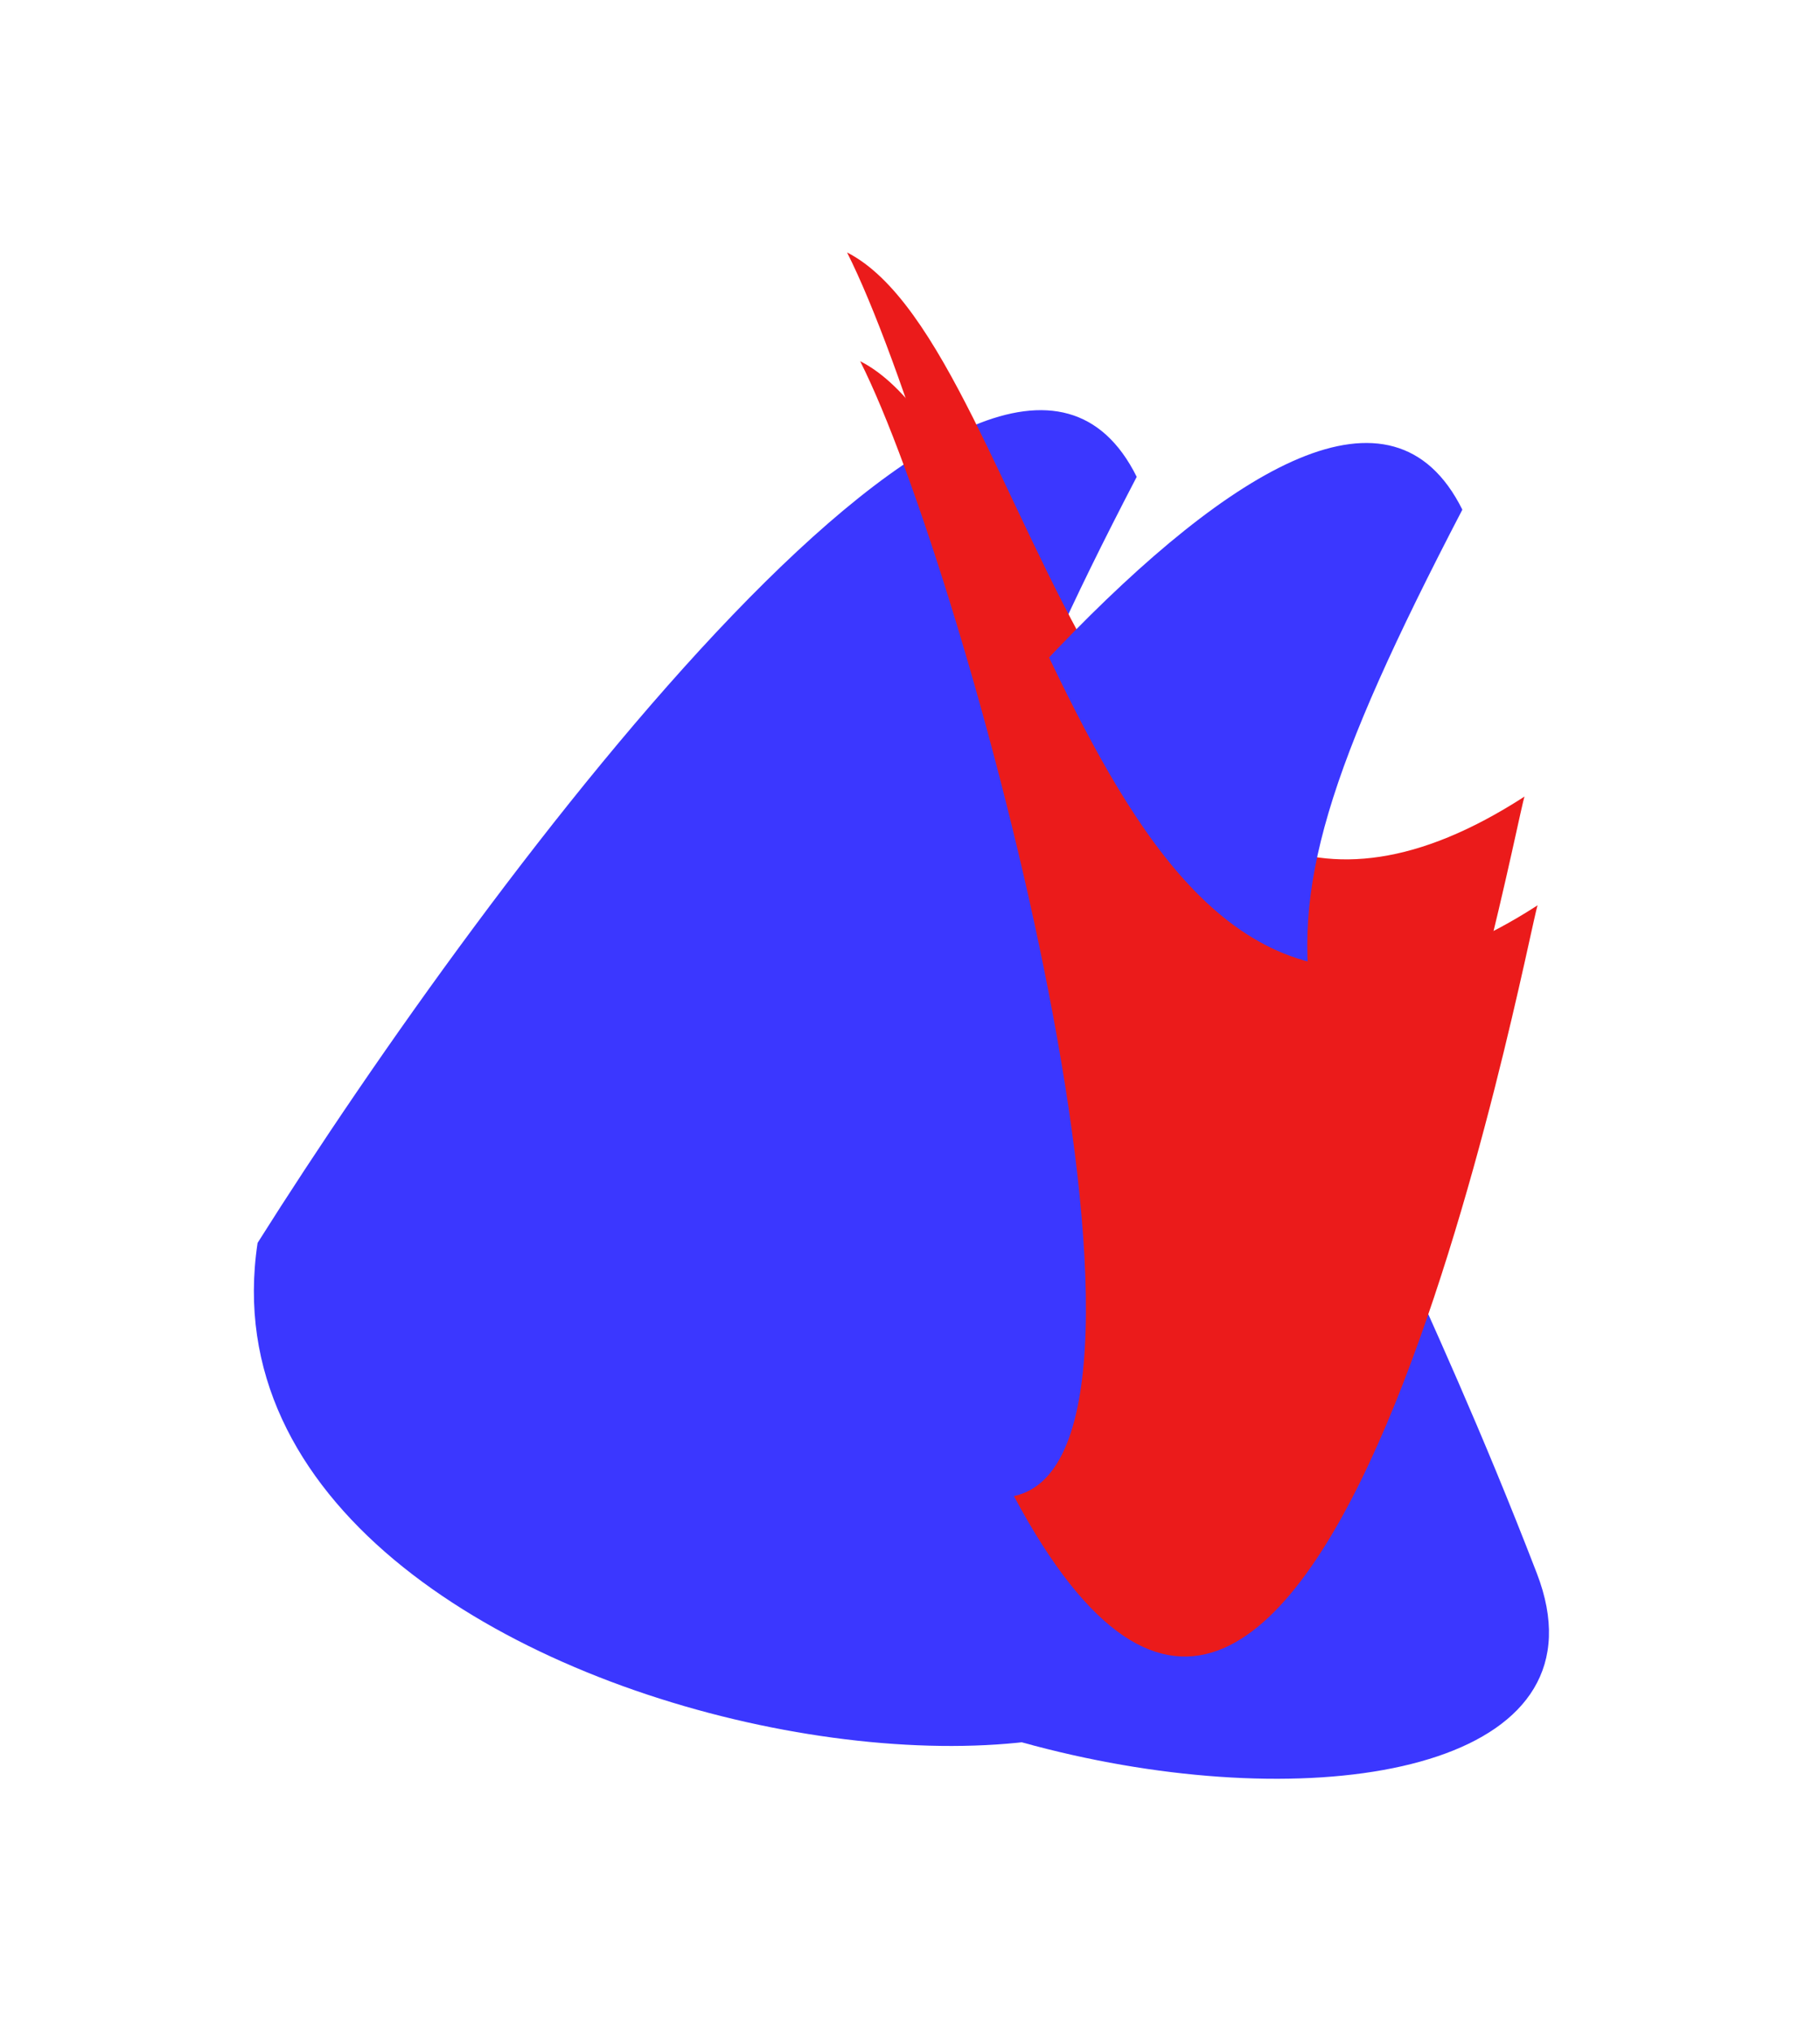
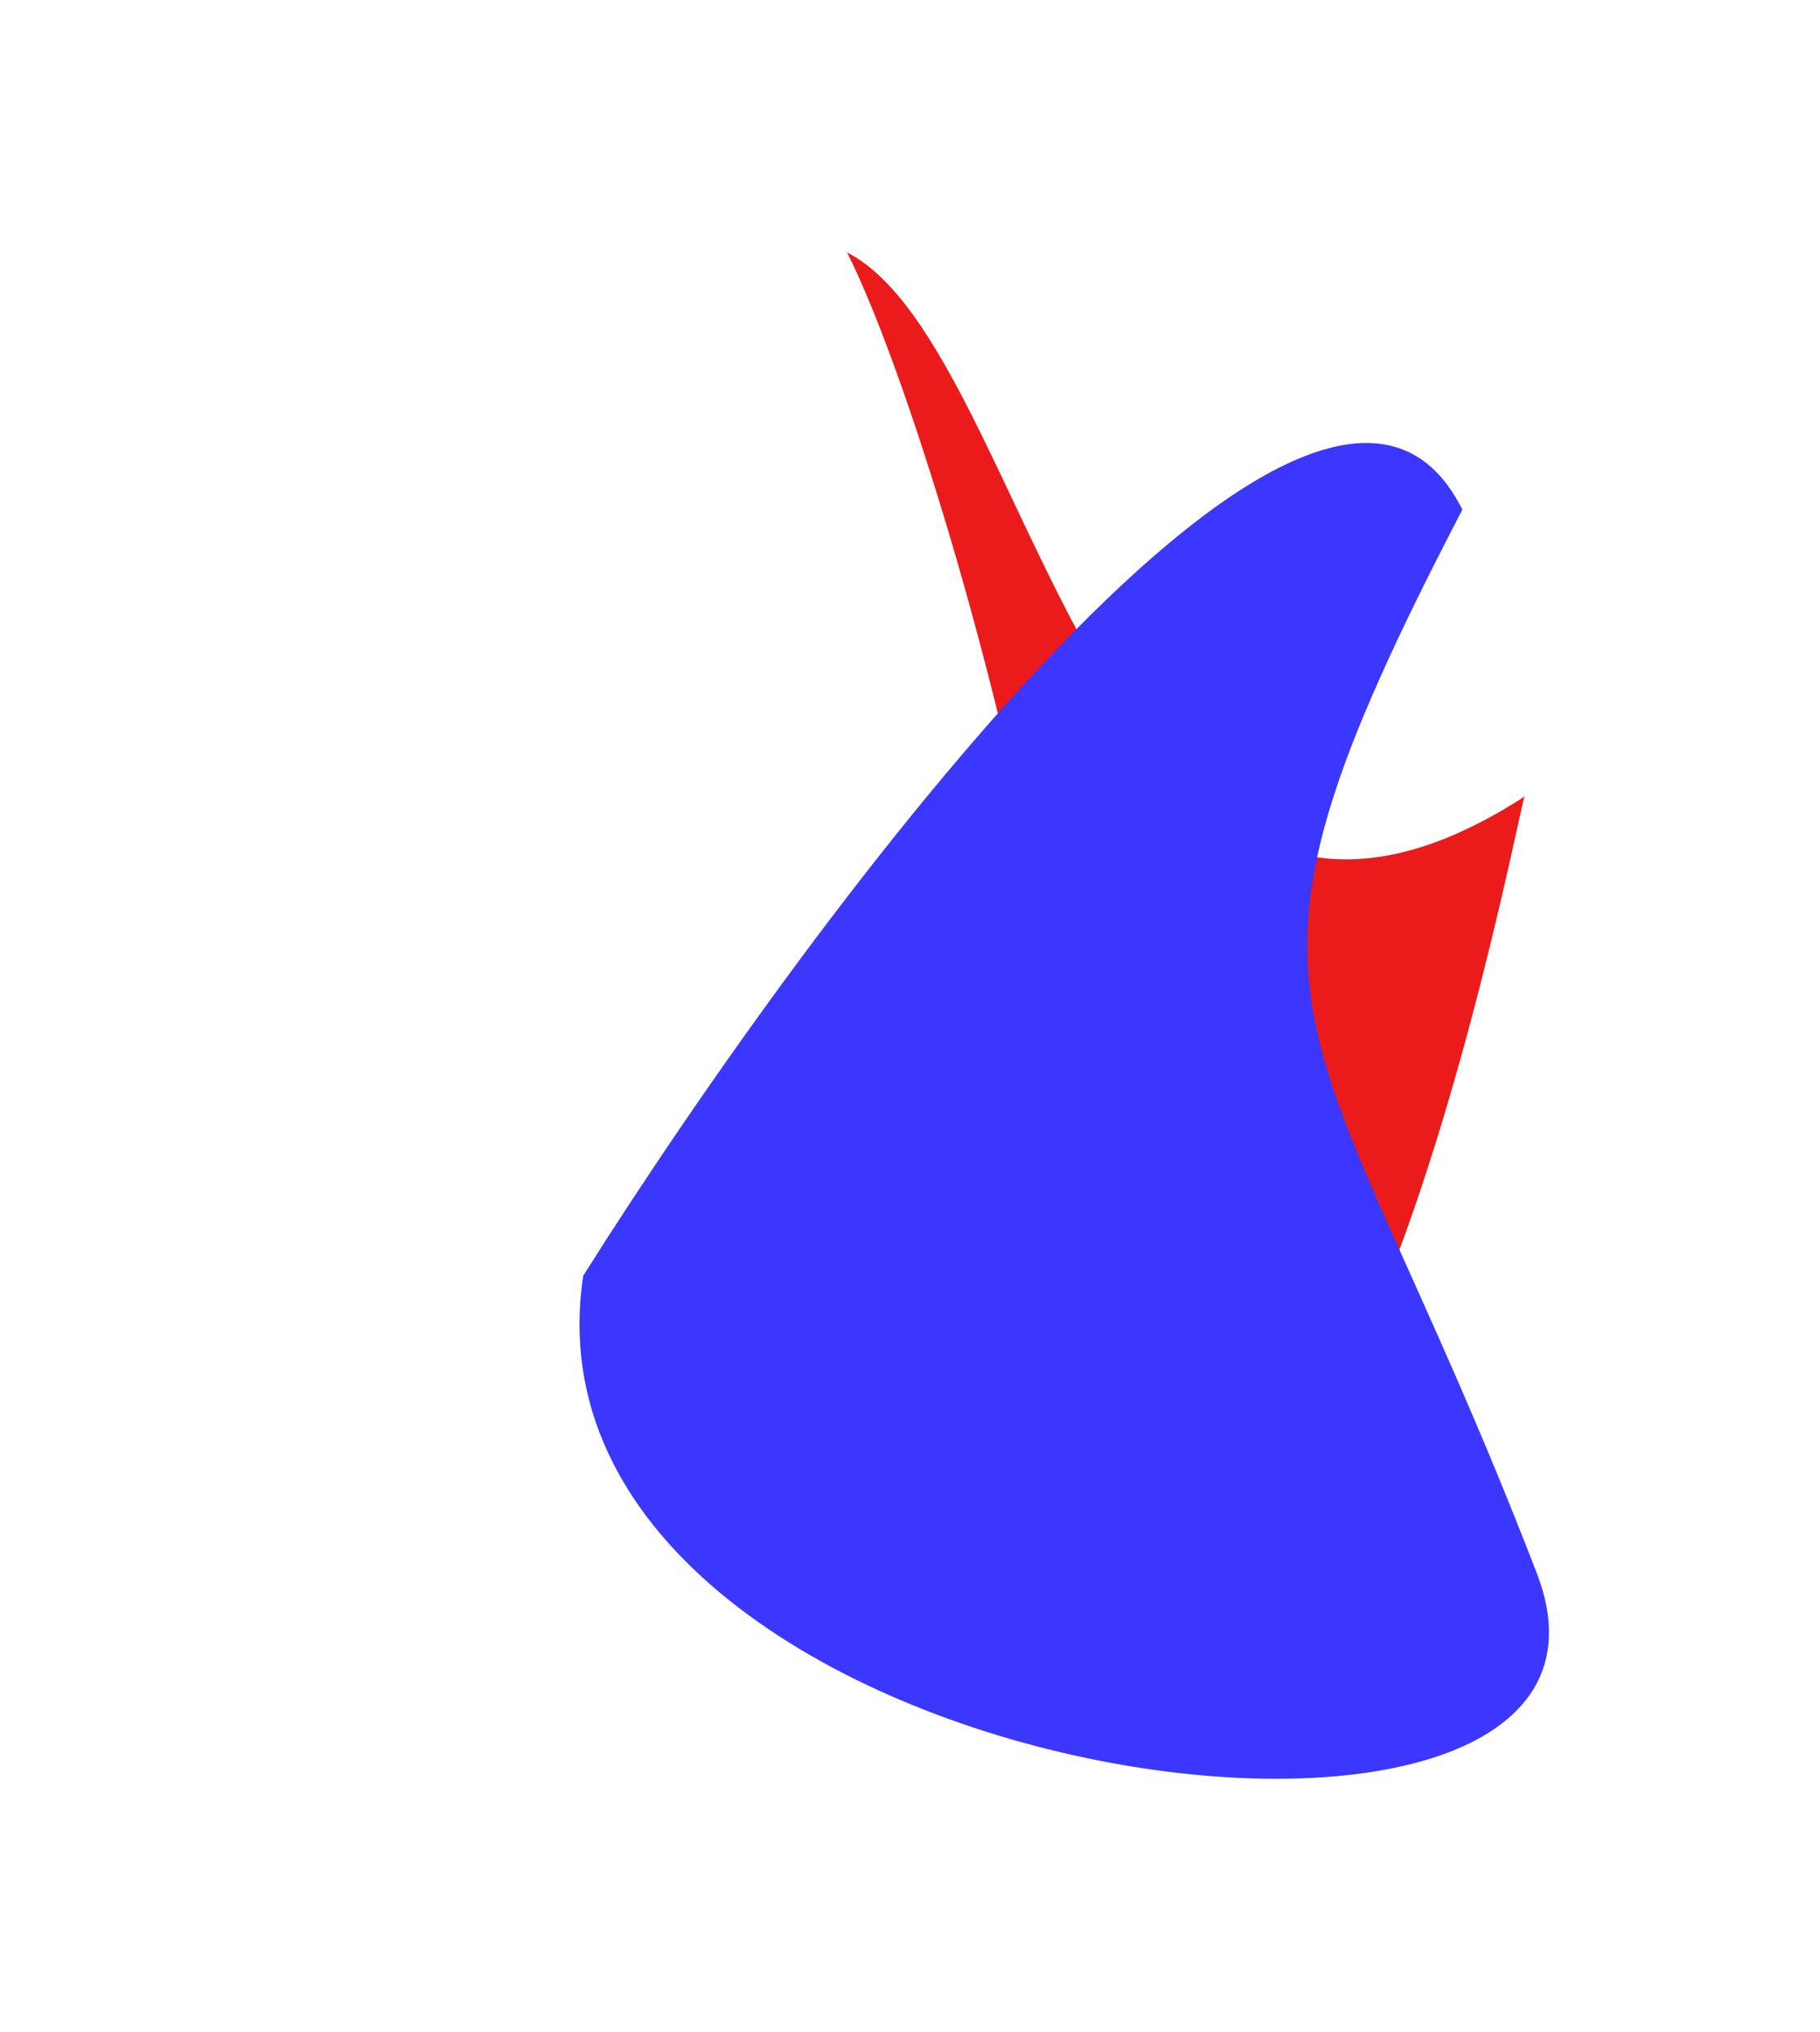
<svg xmlns="http://www.w3.org/2000/svg" width="721" height="805" viewBox="0 0 721 805" fill="none">
  <g filter="url(#filter0_f_23_193)">
-     <path d="M450.313 188.888C394.944 77.598 195.064 344.819 102.045 492.341C71.179 696.9 536.683 757.6 479.815 610.201C390.734 379.309 343.489 394.183 450.313 188.888Z" fill="#3B37FF" />
    <path d="M335.567 100C377.502 183.067 472.358 533.324 396.491 549.57C517.162 775.9 600.082 325.839 603.947 315.54C434.034 425.341 410.874 138.409 335.567 100Z" fill="#EB1B1B" />
  </g>
  <g style="mix-blend-mode:color-dodge" filter="url(#filter1_f_23_193)">
    <path d="M579.313 201.889C523.944 90.599 324.064 357.82 231.045 505.341C200.179 709.9 665.683 770.6 608.815 623.201C519.734 392.309 472.489 407.183 579.313 201.889Z" fill="#3B37FF" />
-     <path d="M340.751 143.067C382.686 226.135 477.541 576.392 401.675 592.638C522.346 818.967 605.266 368.906 609.131 358.608C439.218 468.408 416.057 181.476 340.751 143.067Z" fill="#EB1B1B" />
  </g>
  <defs>
    <filter id="filter0_f_23_193" x="0.573" y="3.05176e-05" width="703.374" height="791.621" filterUnits="userSpaceOnUse" color-interpolation-filters="sRGB">
      <feFlood flood-opacity="0" result="BackgroundImageFix" />
      <feBlend mode="normal" in="SourceGraphic" in2="BackgroundImageFix" result="shape" />
      <feGaussianBlur stdDeviation="50" result="effect1_foregroundBlur_23_193" />
    </filter>
    <filter id="filter1_f_23_193" x="129.573" y="43.067" width="584.063" height="761.554" filterUnits="userSpaceOnUse" color-interpolation-filters="sRGB">
      <feFlood flood-opacity="0" result="BackgroundImageFix" />
      <feBlend mode="normal" in="SourceGraphic" in2="BackgroundImageFix" result="shape" />
      <feGaussianBlur stdDeviation="50" result="effect1_foregroundBlur_23_193" />
    </filter>
  </defs>
</svg>